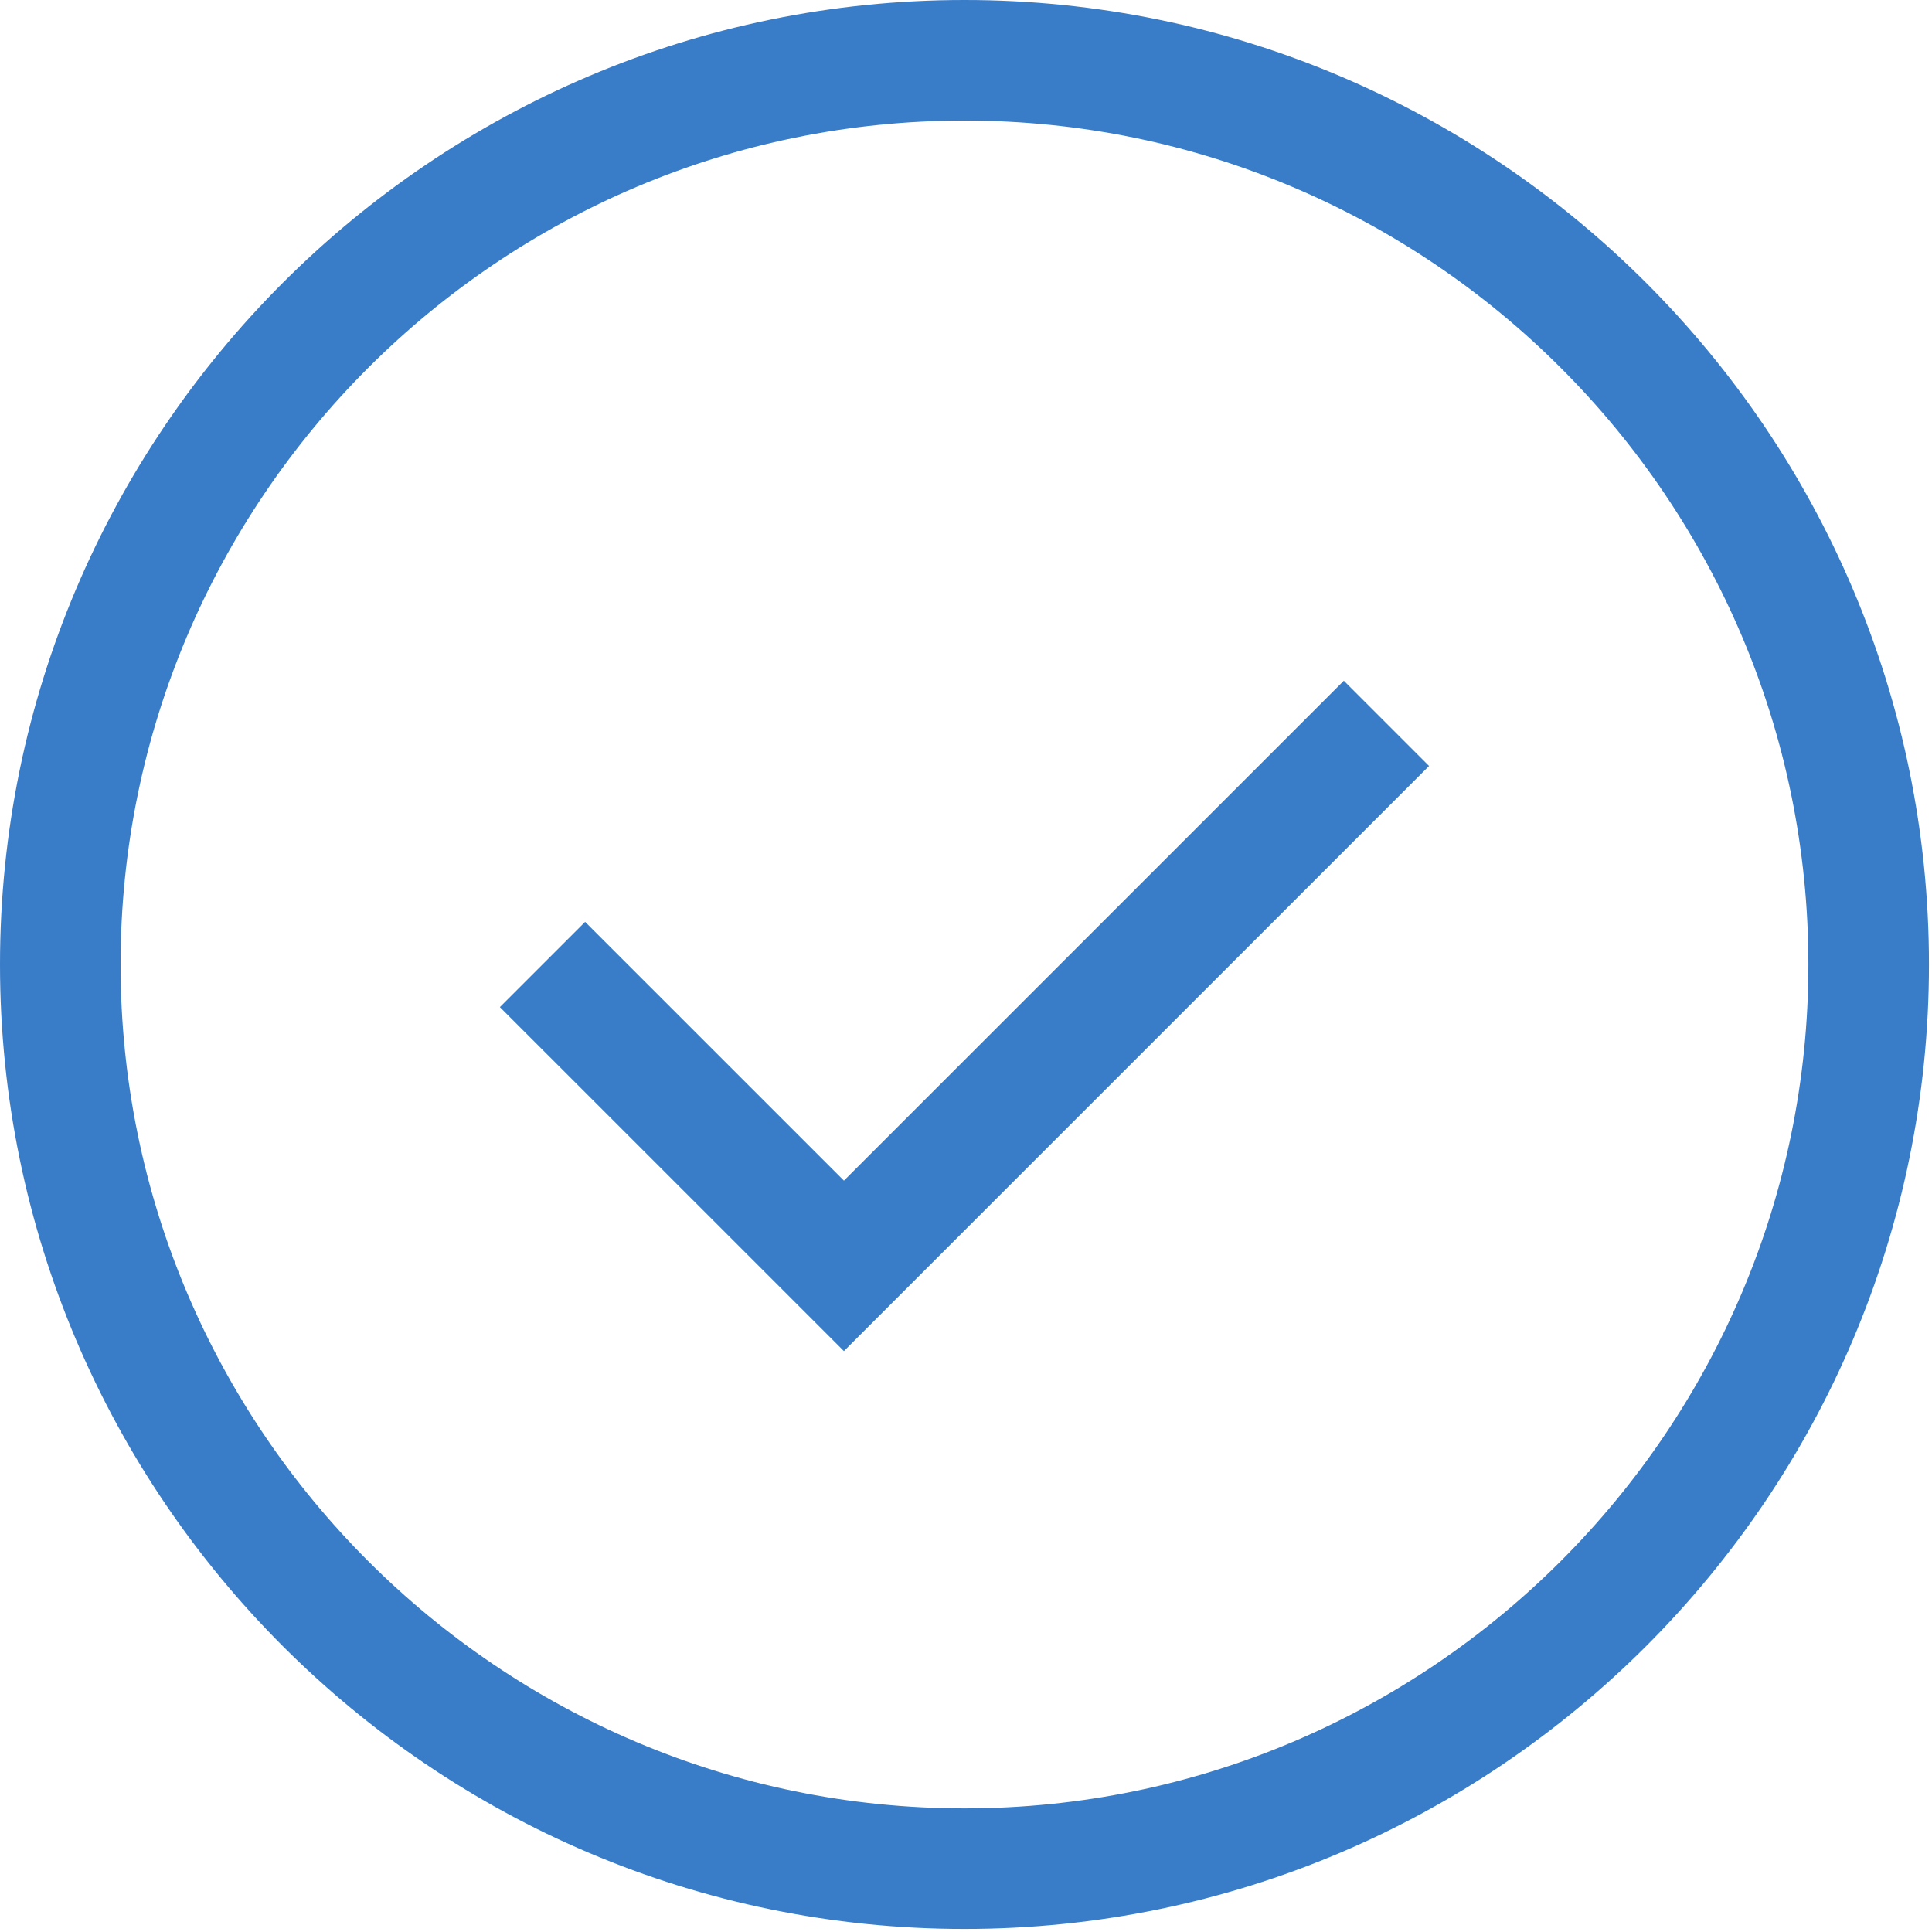
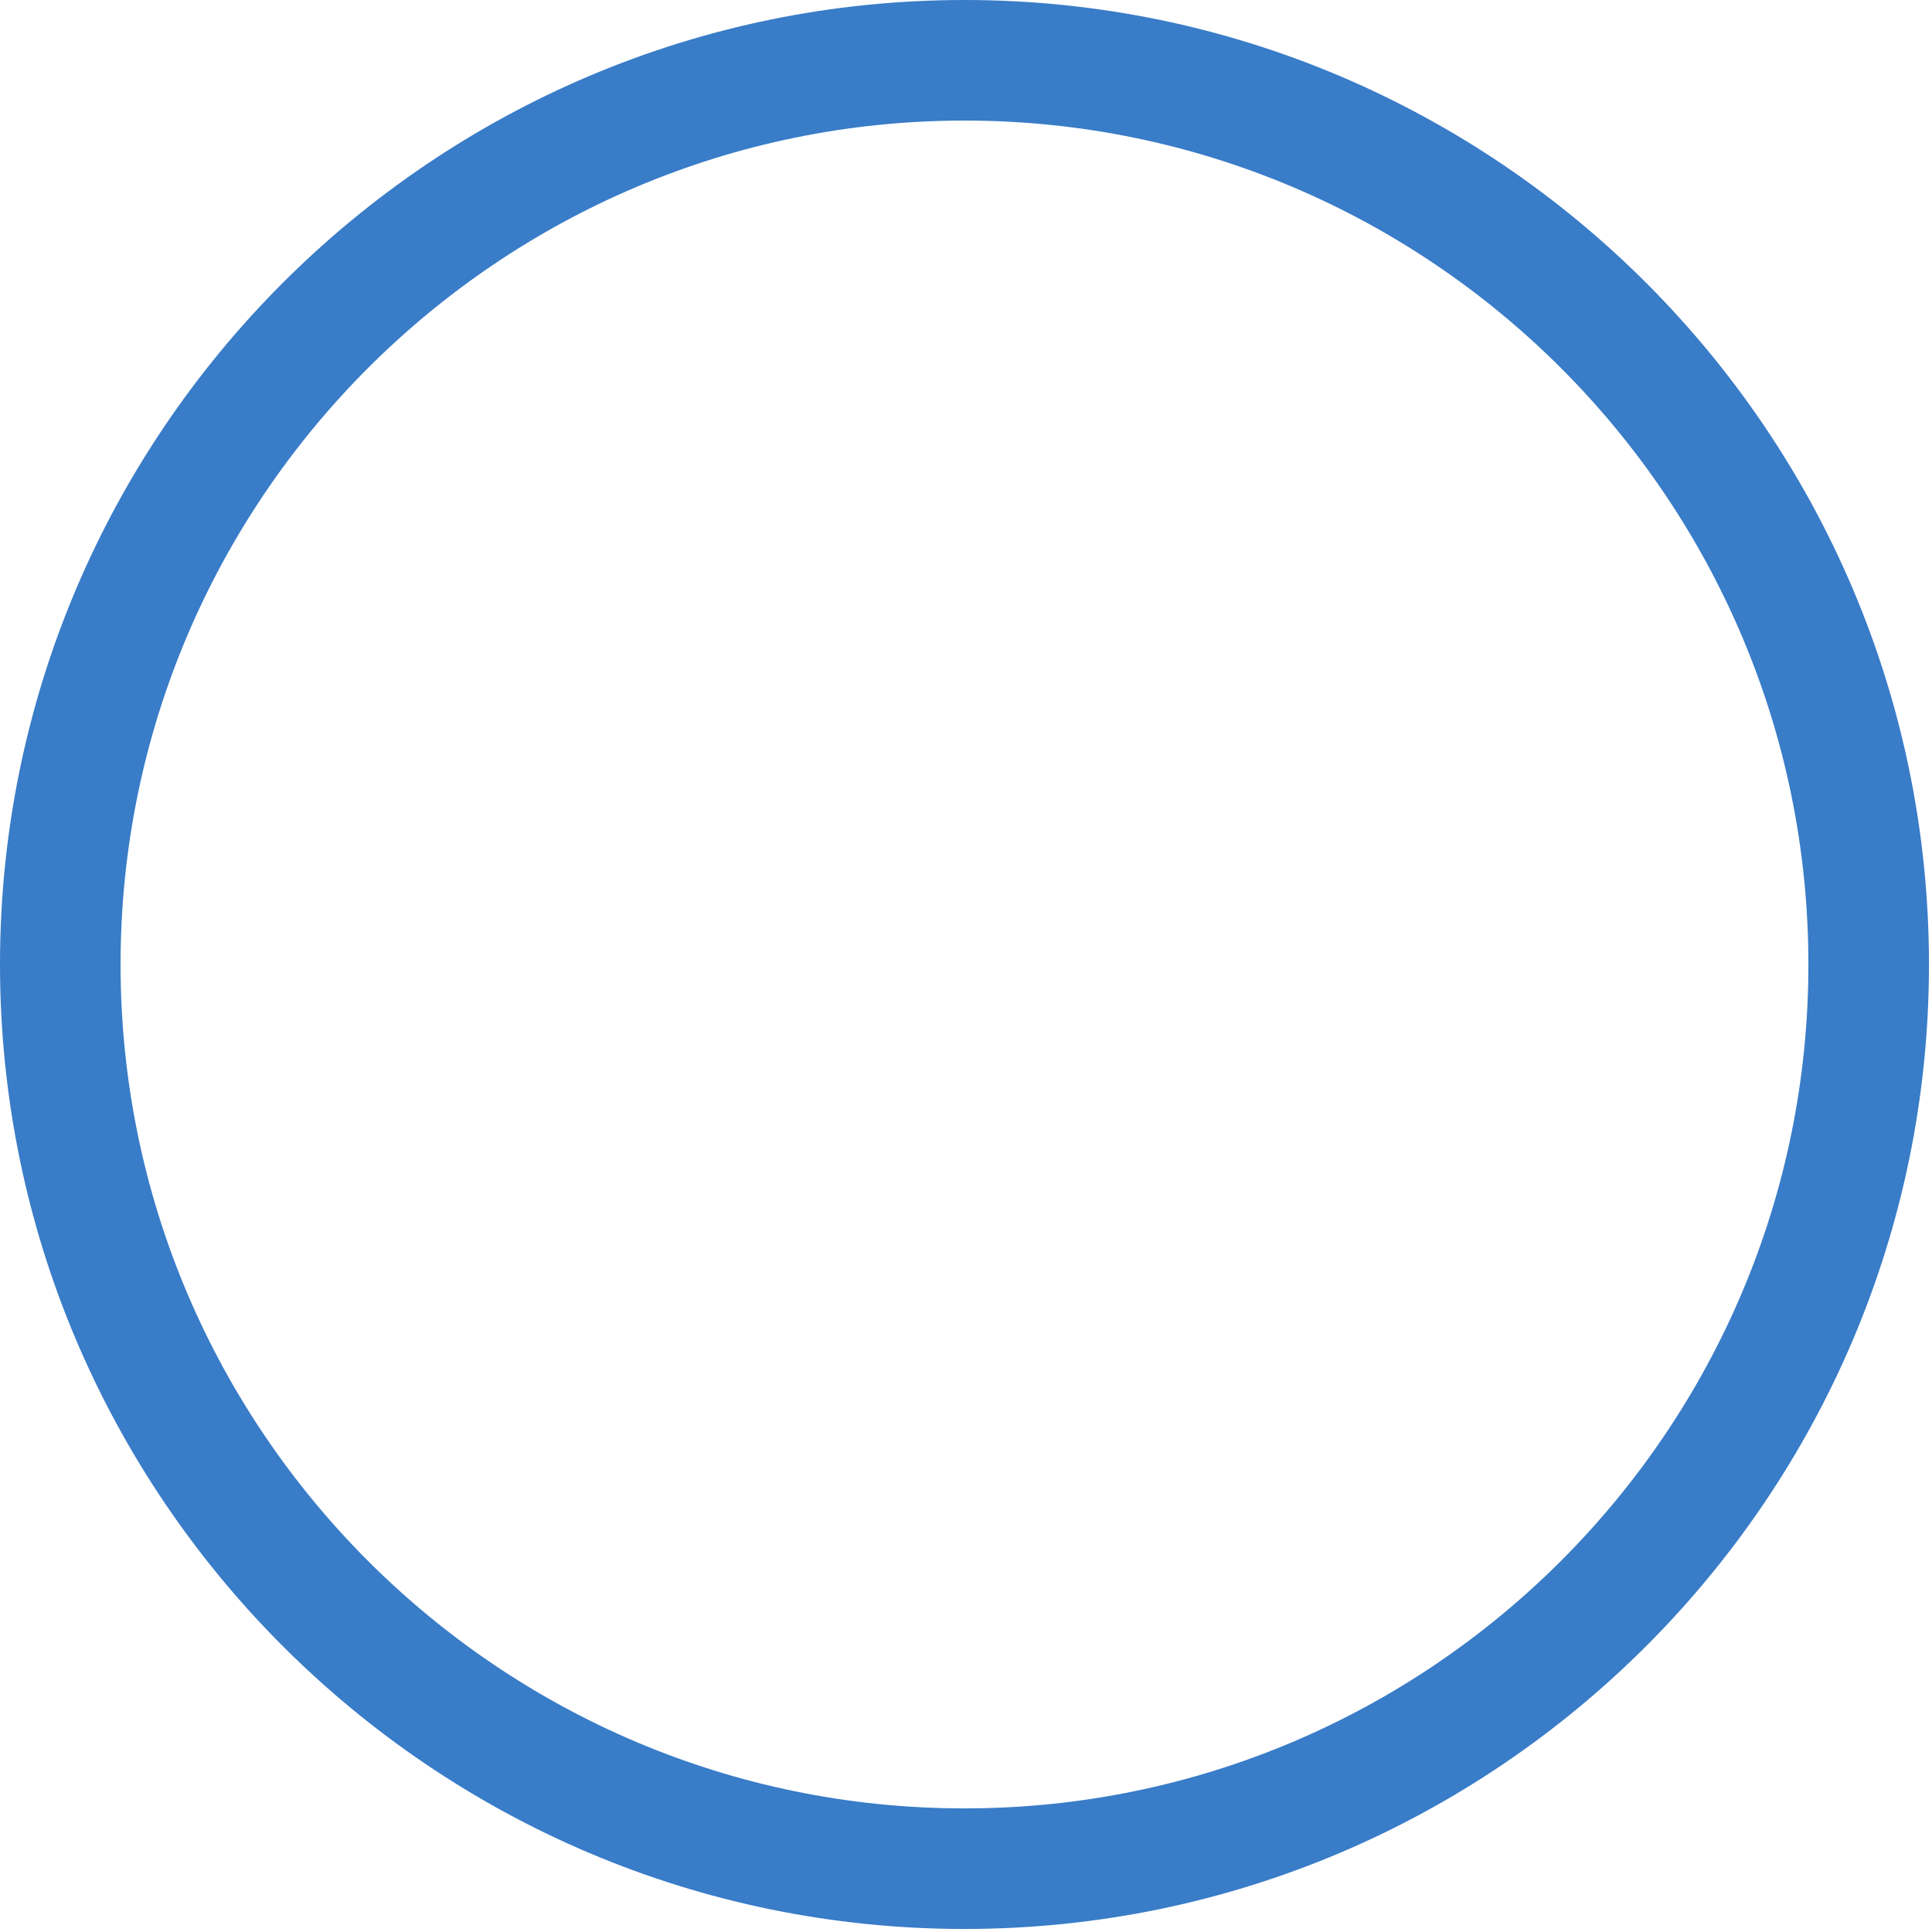
<svg xmlns="http://www.w3.org/2000/svg" width="84" height="84" viewBox="0 0 84 84" fill="none">
  <path d="M41.934 0C18.812 0 0 18.812 0 41.934C0 65.055 18.812 83.868 41.934 83.868C65.055 83.868 83.868 65.055 83.868 41.934C83.868 18.812 65.055 0 41.934 0ZM41.934 78.626C21.701 78.626 5.242 62.166 5.242 41.934C5.242 21.702 21.701 5.242 41.934 5.242C62.166 5.242 78.626 21.701 78.626 41.934C78.626 62.166 62.166 78.626 41.934 78.626Z" fill="#397CC8" />
-   <path d="M36.692 51.332L25.44 40.081L21.734 43.787L36.692 58.744L62.133 33.303L58.427 29.597L36.692 51.332Z" fill="#397CC8" />
</svg>